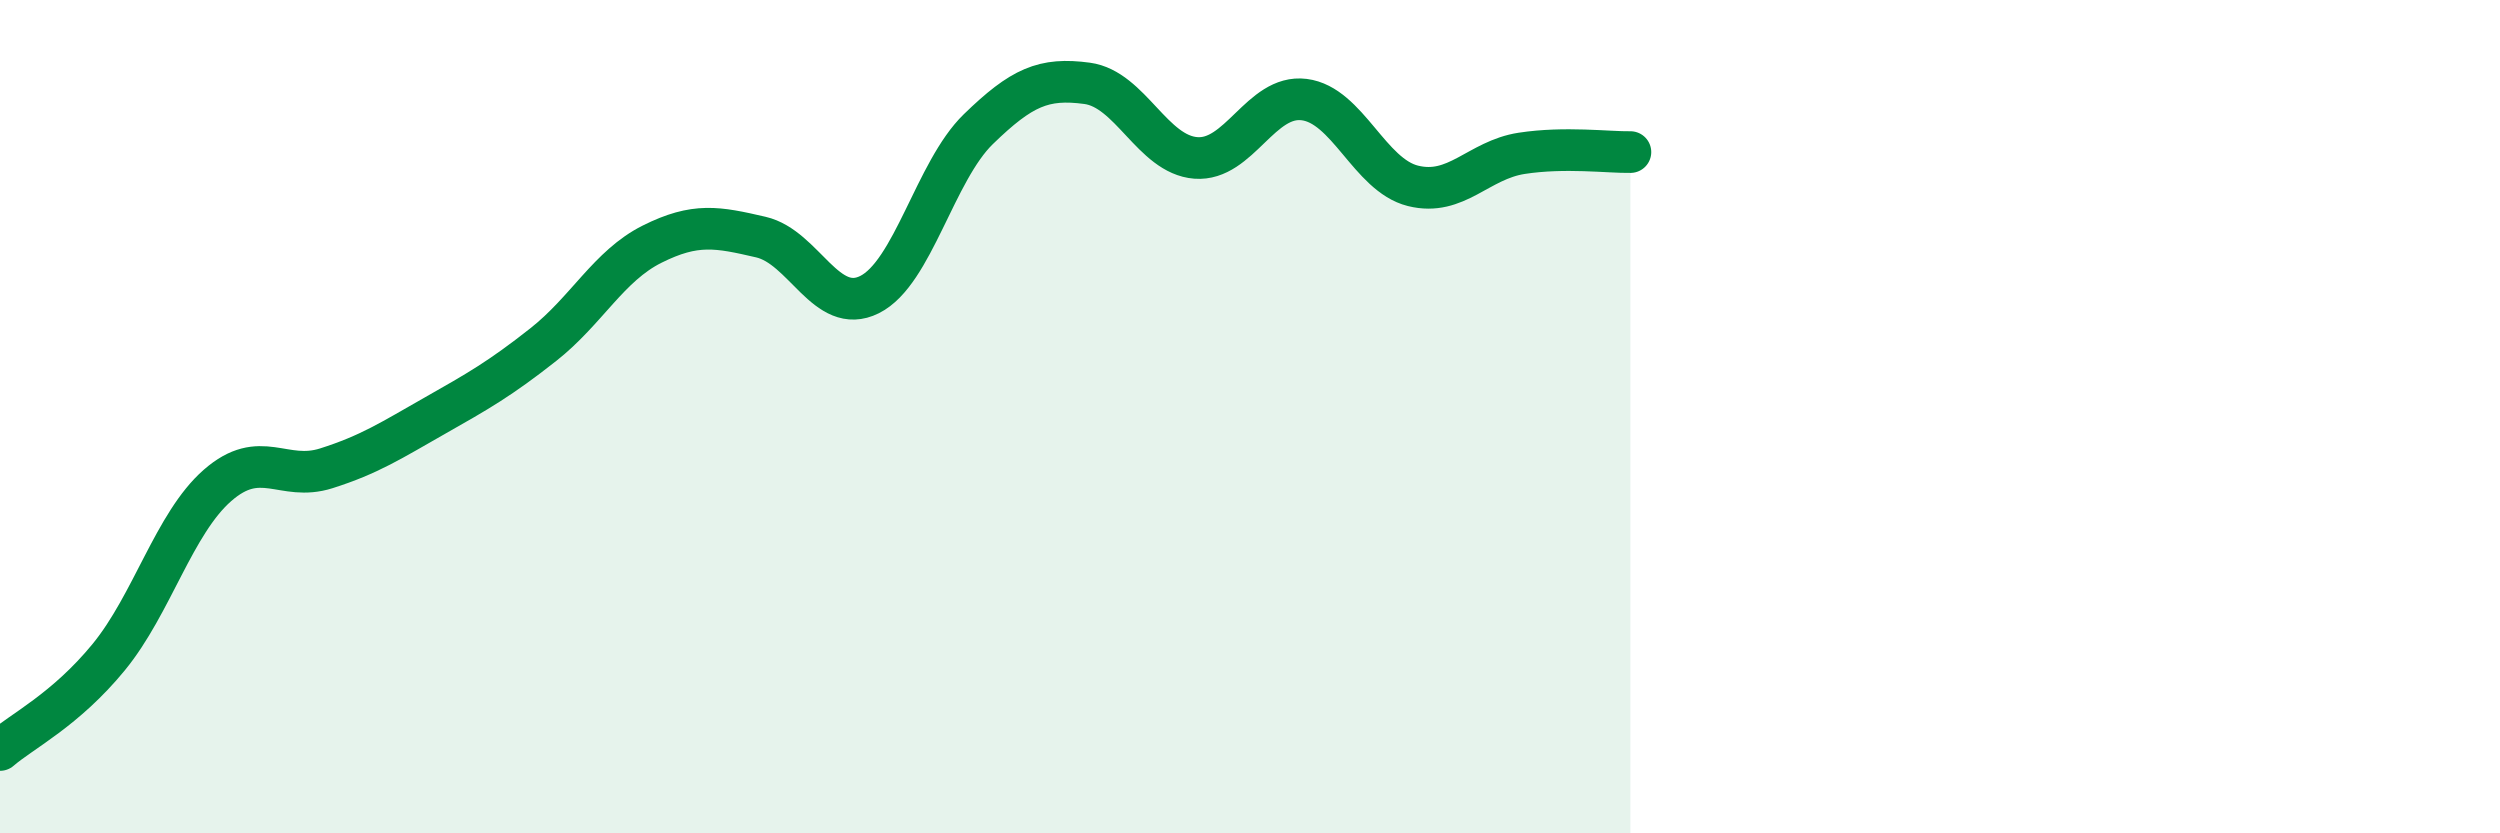
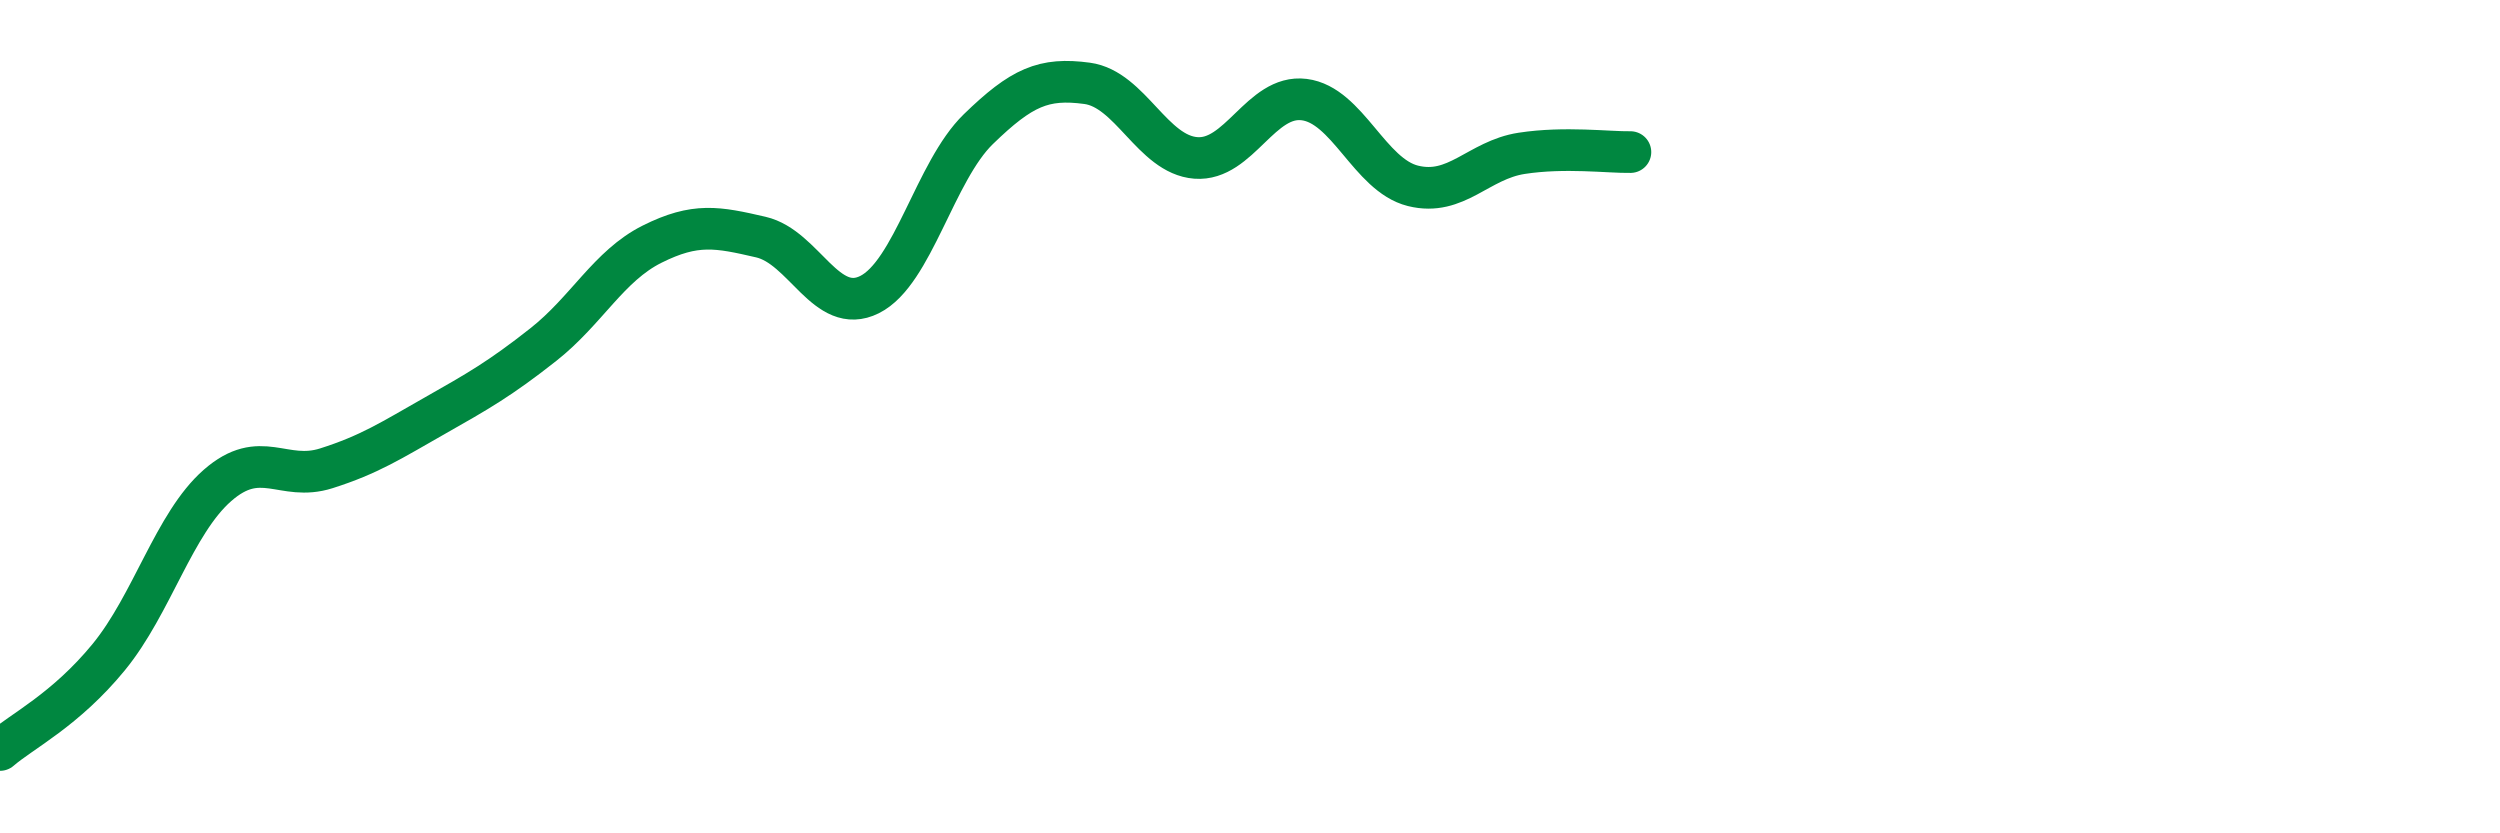
<svg xmlns="http://www.w3.org/2000/svg" width="60" height="20" viewBox="0 0 60 20">
-   <path d="M 0,18 C 0.52,17.55 1.57,17.04 2.61,15.77 C 3.65,14.5 4.18,12.56 5.22,11.65 C 6.26,10.74 6.79,11.57 7.83,11.24 C 8.87,10.91 9.39,10.57 10.43,9.98 C 11.47,9.39 12,9.09 13.04,8.27 C 14.08,7.45 14.61,6.38 15.65,5.86 C 16.69,5.34 17.22,5.45 18.26,5.69 C 19.3,5.93 19.83,7.59 20.87,7.07 C 21.91,6.55 22.44,4.11 23.48,3.1 C 24.52,2.09 25.05,1.86 26.09,2 C 27.13,2.14 27.66,3.71 28.7,3.79 C 29.74,3.87 30.26,2.26 31.3,2.39 C 32.34,2.52 32.87,4.2 33.91,4.46 C 34.95,4.72 35.48,3.84 36.52,3.68 C 37.56,3.52 38.61,3.66 39.13,3.65L39.13 20L0 20Z" fill="#008740" opacity="0.1" stroke-linecap="round" stroke-linejoin="round" />
  <path d="M 0,18 C 0.52,17.55 1.57,17.04 2.61,15.77 C 3.65,14.5 4.18,12.56 5.22,11.65 C 6.26,10.74 6.79,11.57 7.83,11.24 C 8.87,10.91 9.39,10.57 10.43,9.98 C 11.47,9.39 12,9.09 13.04,8.27 C 14.08,7.45 14.61,6.38 15.65,5.86 C 16.69,5.34 17.22,5.45 18.26,5.69 C 19.3,5.93 19.83,7.59 20.87,7.07 C 21.91,6.55 22.44,4.11 23.48,3.1 C 24.52,2.09 25.05,1.86 26.09,2 C 27.13,2.14 27.66,3.71 28.7,3.79 C 29.74,3.87 30.26,2.26 31.3,2.39 C 32.34,2.52 32.87,4.2 33.91,4.46 C 34.95,4.72 35.48,3.84 36.52,3.68 C 37.56,3.52 38.61,3.66 39.13,3.65" stroke="#008740" stroke-width="1" fill="none" stroke-linecap="round" stroke-linejoin="round" />
</svg>